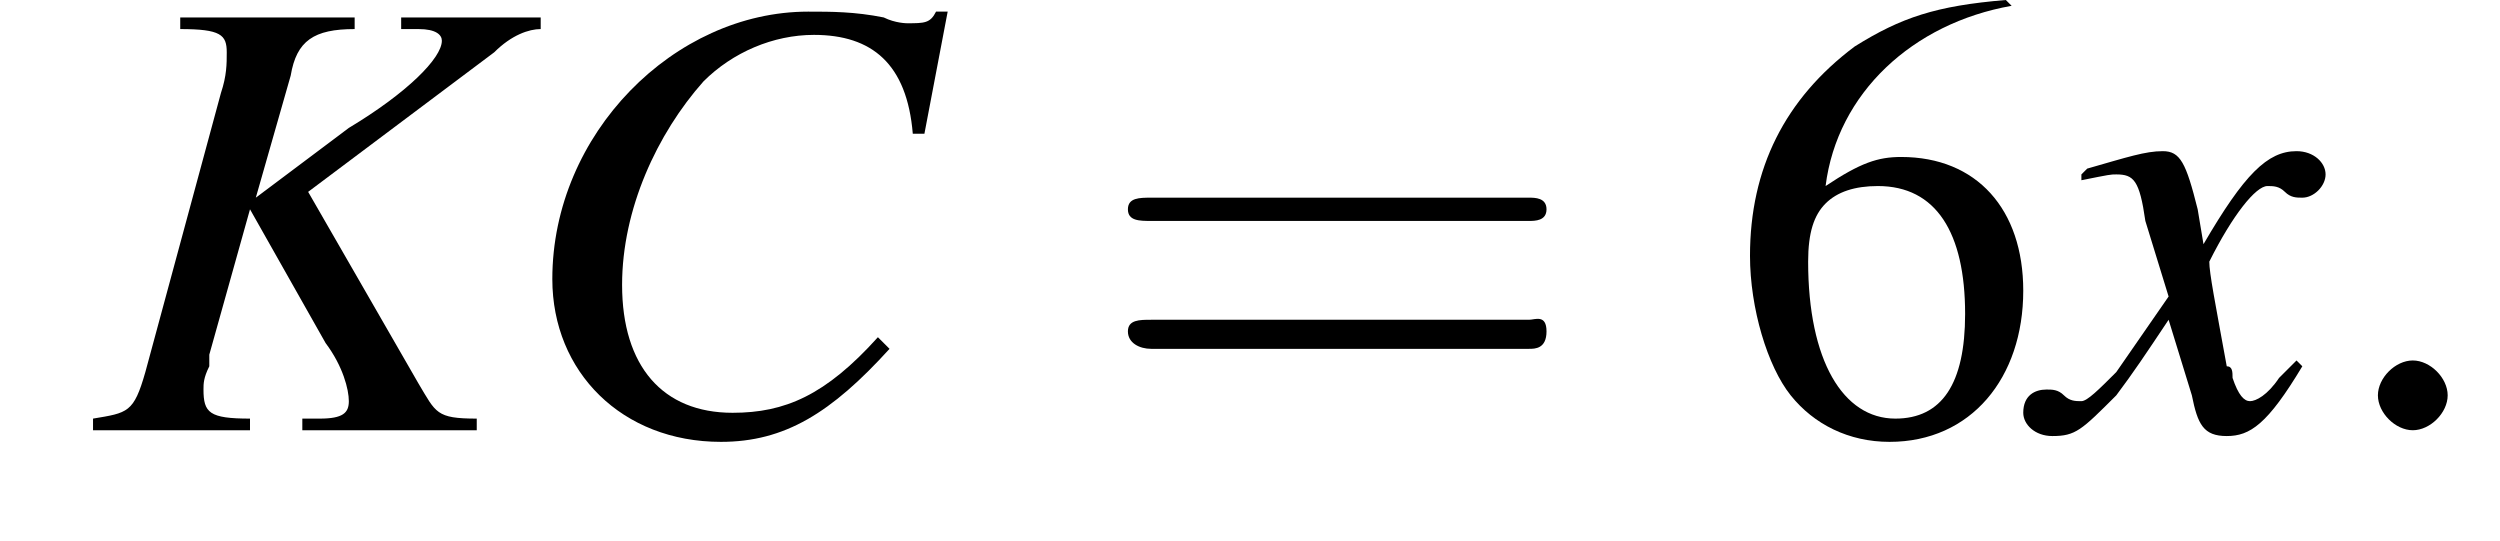
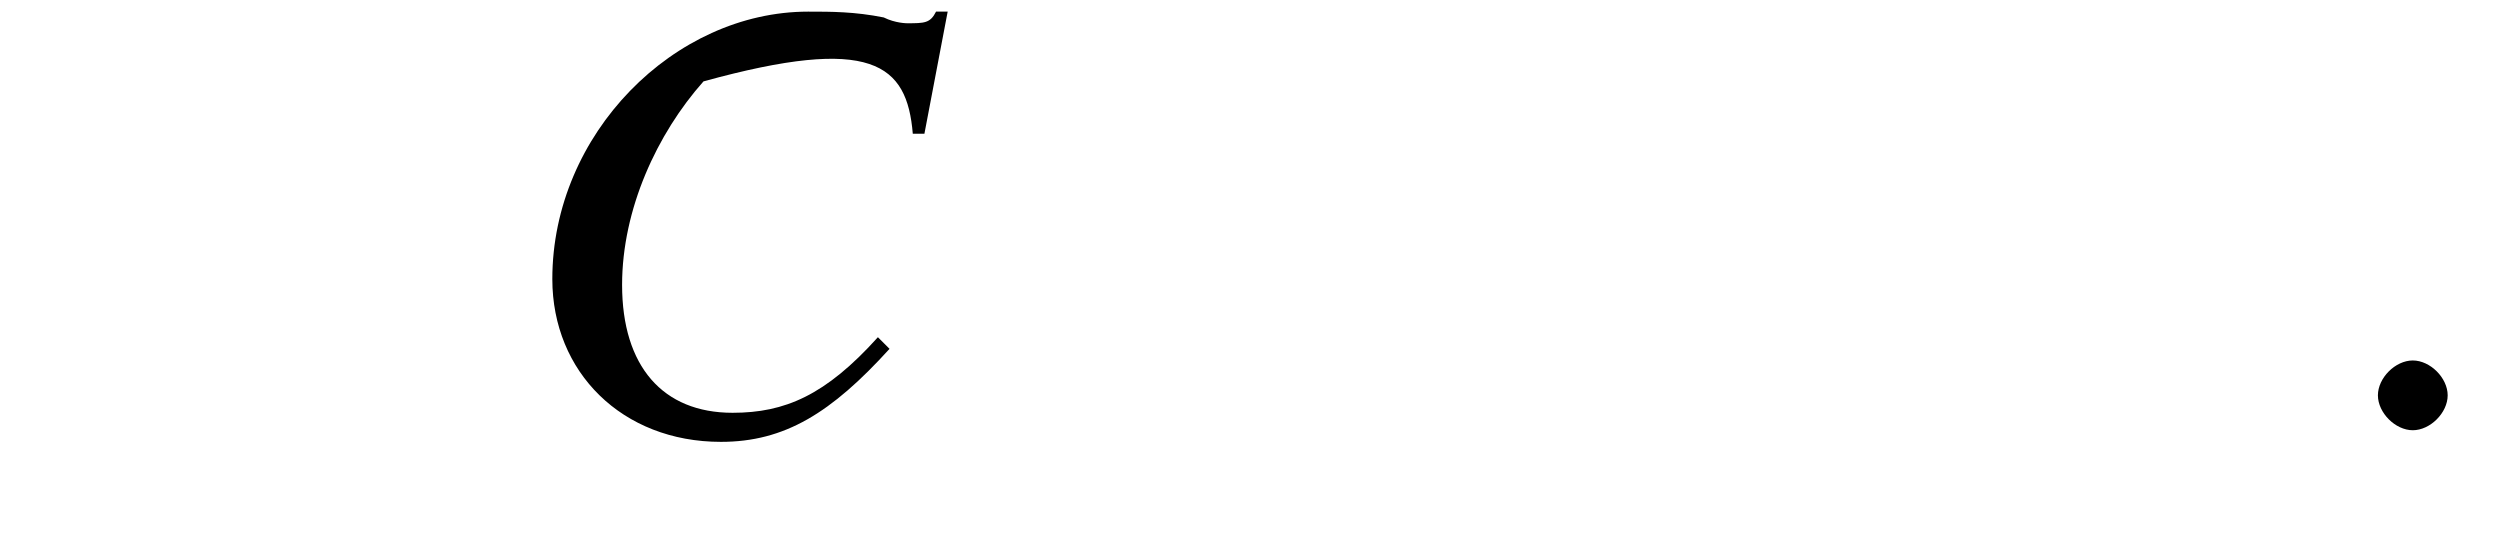
<svg xmlns="http://www.w3.org/2000/svg" xmlns:xlink="http://www.w3.org/1999/xlink" version="1.1" width="43.0pt" height="9.3pt" viewBox="215.1 74.9 43.0 9.3">
  <defs>
    <path id="g7-58" d="M2.1-.6C2.1-.9 1.8-1.2 1.5-1.2S.9-.9 .9-.6S1.2 0 1.5 0S2.1-.3 2.1-.6Z" />
    <use id="g11-54" xlink:href="#g3-54" />
-     <path id="g3-54" d="M4.8-7.4C3.6-7.3 3-7.1 2.2-6.6C1-5.7 .4-4.5 .4-3C.4-2.1 .7-1.1 1.1-.6C1.5-.1 2.1 .2 2.8 .2C4.2 .2 5.1-.9 5.1-2.4C5.1-3.8 4.3-4.7 3-4.7C2.6-4.7 2.3-4.6 1.7-4.2C1.9-5.8 3.2-7 4.9-7.3L4.8-7.4ZM2.6-4.2C3.6-4.2 4.1-3.4 4.1-2C4.1-.8 3.7-.2 2.9-.2C2-.2 1.4-1.2 1.4-2.9C1.4-3.4 1.5-3.7 1.7-3.9C1.9-4.1 2.2-4.2 2.6-4.2Z" />
-     <path id="g8-67" d="M7.1-5.1L7.5-7.2H7.3C7.2-7 7.1-7 6.8-7C6.8-7 6.6-7 6.4-7.1C5.9-7.2 5.5-7.2 5.1-7.2C2.8-7.2 .7-5.1 .7-2.6C.7-1 1.9 .2 3.6 .2C4.7 .2 5.5-.3 6.5-1.4L6.3-1.6C5.4-.6 4.7-.3 3.8-.3C2.6-.3 1.9-1.1 1.9-2.5C1.9-3.8 2.5-5.1 3.3-6C3.8-6.5 4.5-6.8 5.2-6.8C6.2-6.8 6.8-6.3 6.9-5.1L7.1-5.1Z" />
-     <path id="g8-75" d="M7.8-7.1H5.4V-6.9C5.6-6.9 5.7-6.9 5.7-6.9C6-6.9 6.1-6.8 6.1-6.7C6.1-6.4 5.5-5.8 4.5-5.2L2.9-4L3.5-6.1C3.6-6.7 3.9-6.9 4.6-6.9V-7.1H1.6V-6.9C2.3-6.9 2.4-6.8 2.4-6.5C2.4-6.3 2.4-6.1 2.3-5.8L1-1C.8-.3 .7-.3 .1-.2V0H2.8V-.2C2.1-.2 2-.3 2-.7C2-.8 2-.9 2.1-1.1L2.1-1.3L2.8-3.8L4.1-1.5C4.4-1.1 4.5-.7 4.5-.5C4.5-.3 4.4-.2 4-.2C4-.2 3.9-.2 3.7-.2V0H6.7V-.2C6-.2 6-.3 5.7-.8L3.8-4.1L7-6.5C7.3-6.8 7.6-6.9 7.8-6.9V-7.1Z" />
-     <path id="g8-120" d="M4.4-1.2C4.3-1.1 4.2-1 4.1-.9C3.9-.6 3.7-.5 3.6-.5C3.5-.5 3.4-.6 3.3-.9C3.3-1 3.3-1.1 3.2-1.1C3-2.2 2.9-2.7 2.9-2.9C3.3-3.7 3.7-4.2 3.9-4.2C4-4.2 4.1-4.2 4.2-4.1C4.3-4 4.4-4 4.5-4C4.7-4 4.9-4.2 4.9-4.4S4.7-4.8 4.4-4.8C3.9-4.8 3.5-4.4 2.8-3.2L2.7-3.8C2.5-4.6 2.4-4.8 2.1-4.8C1.8-4.8 1.5-4.7 .8-4.5L.7-4.4L.7-4.3C1.2-4.4 1.2-4.4 1.3-4.4C1.6-4.4 1.7-4.3 1.8-3.6L2.2-2.3L1.3-1C1-.7 .8-.5 .7-.5C.6-.5 .5-.5 .4-.6C.3-.7 .2-.7 .1-.7C-.1-.7-.3-.6-.3-.3C-.3-.1-.1 .1 .2 .1C.6 .1 .7 0 1.3-.6C1.6-1 1.8-1.3 2.2-1.9L2.6-.6C2.7-.1 2.8 .1 3.2 .1C3.6 .1 3.9-.1 4.5-1.1L4.4-1.2Z" />
-     <path id="g12-61" d="M7.5-3.6C7.6-3.6 7.8-3.6 7.8-3.8S7.6-4 7.5-4H1C.8-4 .6-4 .6-3.8S.8-3.6 1-3.6H7.5ZM7.5-1.4C7.6-1.4 7.8-1.4 7.8-1.7S7.6-1.9 7.5-1.9H1C.8-1.9 .6-1.9 .6-1.7S.8-1.4 1-1.4H7.5Z" />
+     <path id="g8-67" d="M7.1-5.1L7.5-7.2H7.3C7.2-7 7.1-7 6.8-7C6.8-7 6.6-7 6.4-7.1C5.9-7.2 5.5-7.2 5.1-7.2C2.8-7.2 .7-5.1 .7-2.6C.7-1 1.9 .2 3.6 .2C4.7 .2 5.5-.3 6.5-1.4L6.3-1.6C5.4-.6 4.7-.3 3.8-.3C2.6-.3 1.9-1.1 1.9-2.5C1.9-3.8 2.5-5.1 3.3-6C6.2-6.8 6.8-6.3 6.9-5.1L7.1-5.1Z" />
    <path id="g1-0" d="M7.2-2.5C7.3-2.5 7.5-2.5 7.5-2.7S7.3-2.9 7.2-2.9H1.3C1.1-2.9 .9-2.9 .9-2.7S1.1-2.5 1.3-2.5H7.2Z" />
  </defs>
  <g id="page1">
    <use x="216.6" y="82.3" xlink:href="#g8-75" />
    <use x="223.9" y="82.3" xlink:href="#g8-67" />
    <use x="233.9" y="82.3" xlink:href="#g12-61" />
    <use x="244.8" y="82.3" xlink:href="#g11-54" />
    <use x="250.2" y="82.3" xlink:href="#g8-120" />
    <use x="255.1" y="82.3" xlink:href="#g7-58" />
  </g>
</svg>